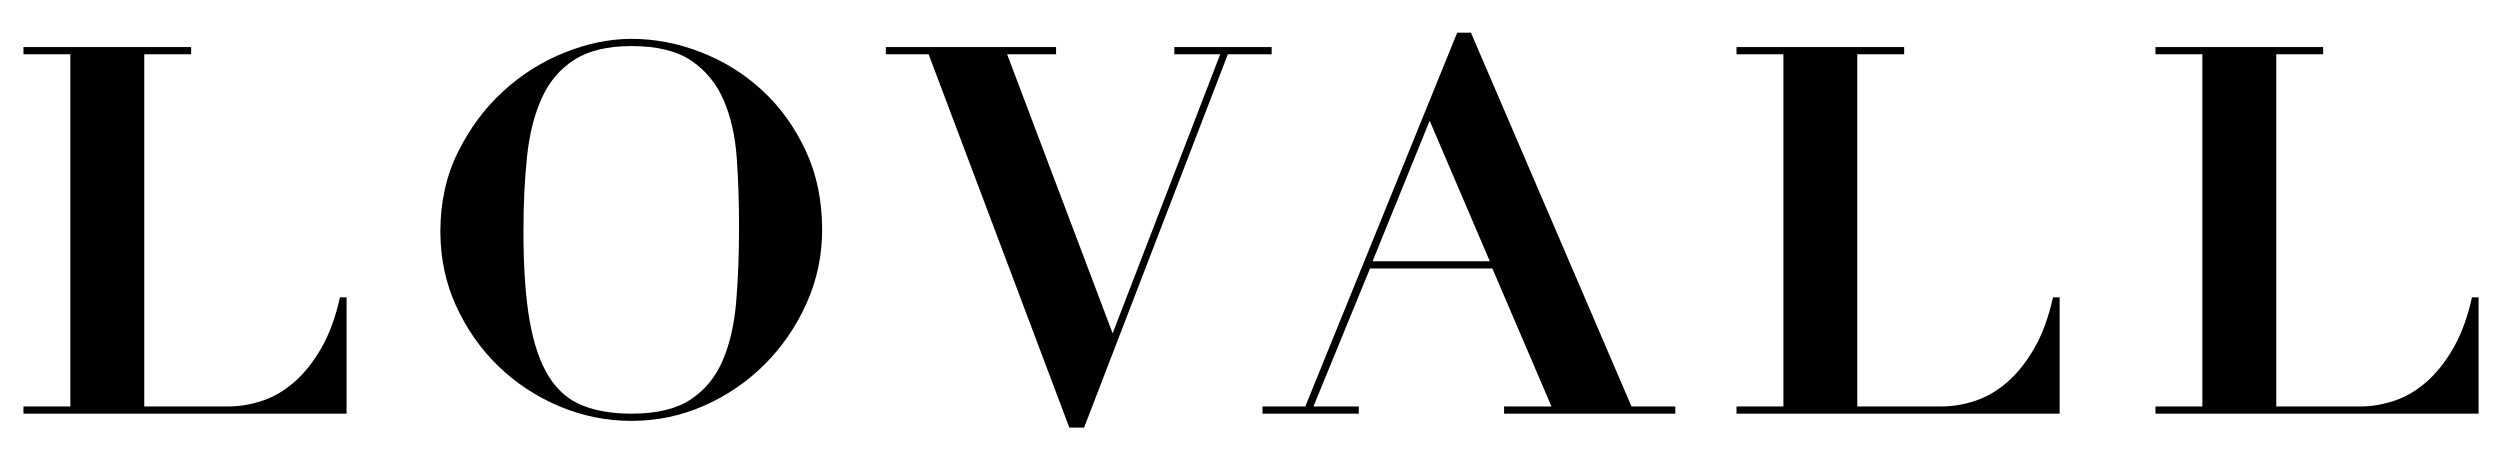
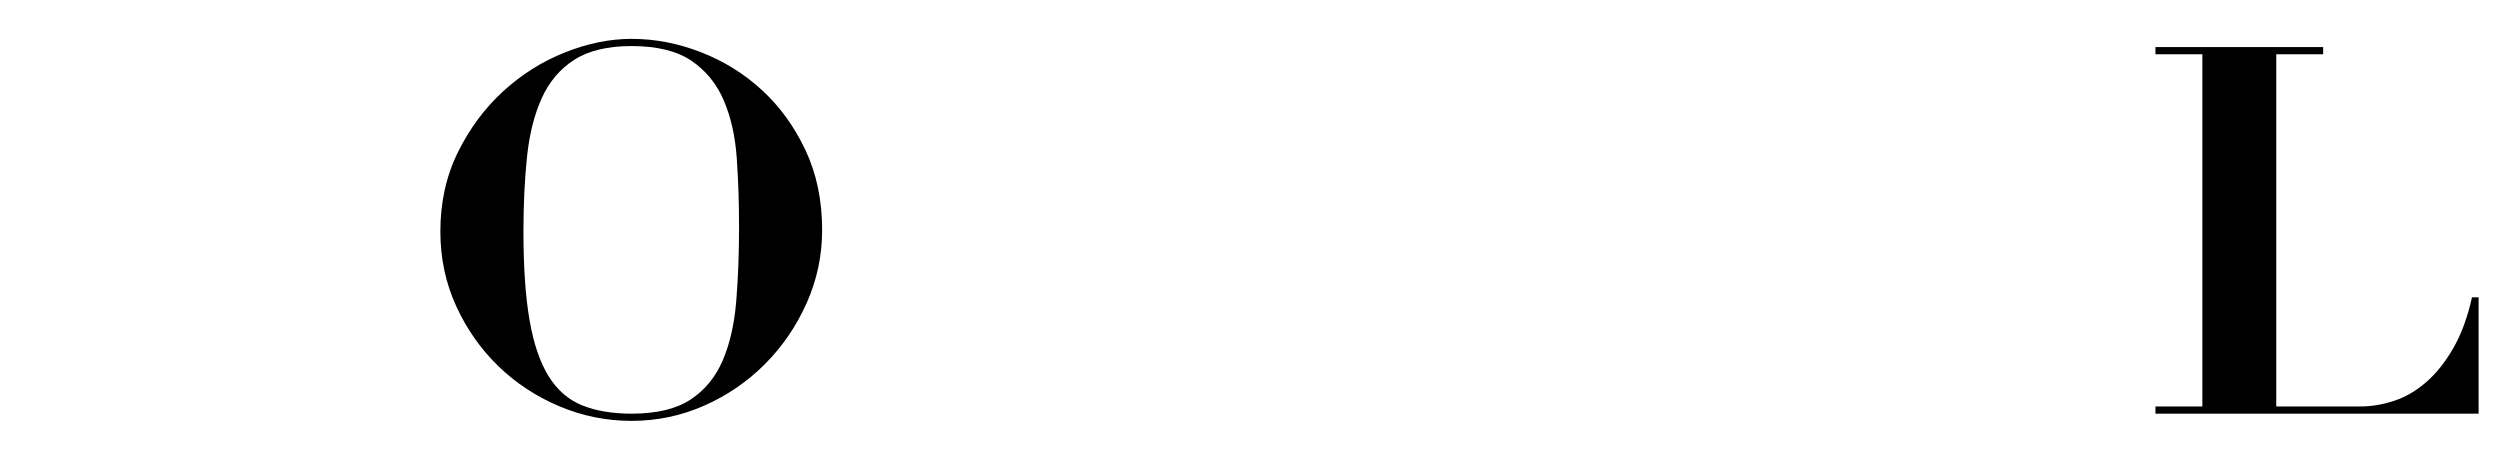
<svg xmlns="http://www.w3.org/2000/svg" width="103" height="19" viewBox="0 0 103 19" fill="none">
  <g id="lovall 1">
    <g id="Group">
-       <path id="Vector" d="M7.875 1.94V2.237H5.943V16.746H9.408C9.87 16.746 10.335 16.668 10.804 16.512C11.273 16.357 11.714 16.099 12.127 15.738C12.54 15.378 12.911 14.911 13.24 14.338C13.569 13.766 13.825 13.069 14.007 12.249H14.279V17.043H0.966V16.746H2.898V2.237H0.966V1.94H7.875Z" fill="black" />
      <path id="Vector_2" d="M18.868 6.268C19.351 5.292 19.97 4.458 20.726 3.765C21.482 3.072 22.329 2.538 23.267 2.163C24.205 1.789 25.122 1.601 26.018 1.601C26.984 1.601 27.939 1.785 28.884 2.153C29.829 2.521 30.669 3.044 31.404 3.723C32.139 4.401 32.734 5.225 33.189 6.194C33.644 7.162 33.872 8.255 33.872 9.471C33.872 10.531 33.658 11.539 33.231 12.493C32.804 13.448 32.23 14.285 31.509 15.007C30.788 15.728 29.955 16.297 29.01 16.714C28.066 17.131 27.068 17.34 26.018 17.34C24.982 17.34 23.988 17.138 23.036 16.735C22.084 16.332 21.248 15.78 20.527 15.081C19.805 14.381 19.228 13.557 18.794 12.61C18.36 11.663 18.143 10.637 18.143 9.534C18.143 8.332 18.385 7.243 18.868 6.268ZM21.818 13.193C21.986 14.162 22.249 14.932 22.606 15.505C22.963 16.077 23.425 16.477 23.992 16.703C24.558 16.929 25.234 17.043 26.018 17.043C27.054 17.043 27.866 16.849 28.454 16.459C29.042 16.071 29.483 15.533 29.777 14.847C30.071 14.161 30.256 13.348 30.333 12.408C30.41 11.467 30.449 10.446 30.449 9.343C30.449 8.353 30.417 7.409 30.354 6.511C30.291 5.613 30.113 4.822 29.819 4.135C29.524 3.45 29.08 2.905 28.485 2.502C27.89 2.099 27.068 1.898 26.018 1.898C25.038 1.898 24.254 2.085 23.666 2.46C23.078 2.835 22.63 3.361 22.322 4.04C22.014 4.719 21.811 5.525 21.713 6.458C21.615 7.391 21.566 8.417 21.566 9.533C21.566 11.005 21.65 12.225 21.818 13.193Z" fill="black" />
-       <path id="Vector_3" d="M43.51 1.94V2.237H41.494L45.841 13.734L50.272 2.237H48.382V1.94H52.393V2.237H50.587L44.665 17.616H44.056L38.26 2.237H36.496V1.94H43.51Z" fill="black" />
-       <path id="Vector_4" d="M53.778 16.746L60.036 1.347H60.603L67.218 16.746H69.024V17.043H61.968V16.746H63.921L61.485 11.061H56.445L54.114 16.746H55.983V17.043H52.014V16.746H53.778ZM56.55 10.764H61.38L58.902 4.974L56.55 10.764Z" fill="black" />
-       <path id="Vector_5" d="M78.452 1.94V2.237H76.52V16.746H79.986C80.447 16.746 80.913 16.668 81.382 16.512C81.851 16.357 82.292 16.099 82.705 15.738C83.118 15.378 83.489 14.911 83.818 14.338C84.147 13.766 84.402 13.069 84.584 12.249H84.857V17.043H71.544V16.746H73.476V2.237H71.544V1.94H78.452Z" fill="black" />
      <path id="Vector_6" d="M95.714 1.94V2.237H93.782V16.746H97.247C97.709 16.746 98.174 16.668 98.643 16.512C99.112 16.357 99.553 16.099 99.966 15.738C100.379 15.378 100.75 14.911 101.079 14.338C101.408 13.766 101.664 13.069 101.846 12.249H102.118V17.043H88.805V16.746H90.737V2.237H88.805V1.94H95.714Z" fill="black" />
    </g>
  </g>
</svg>